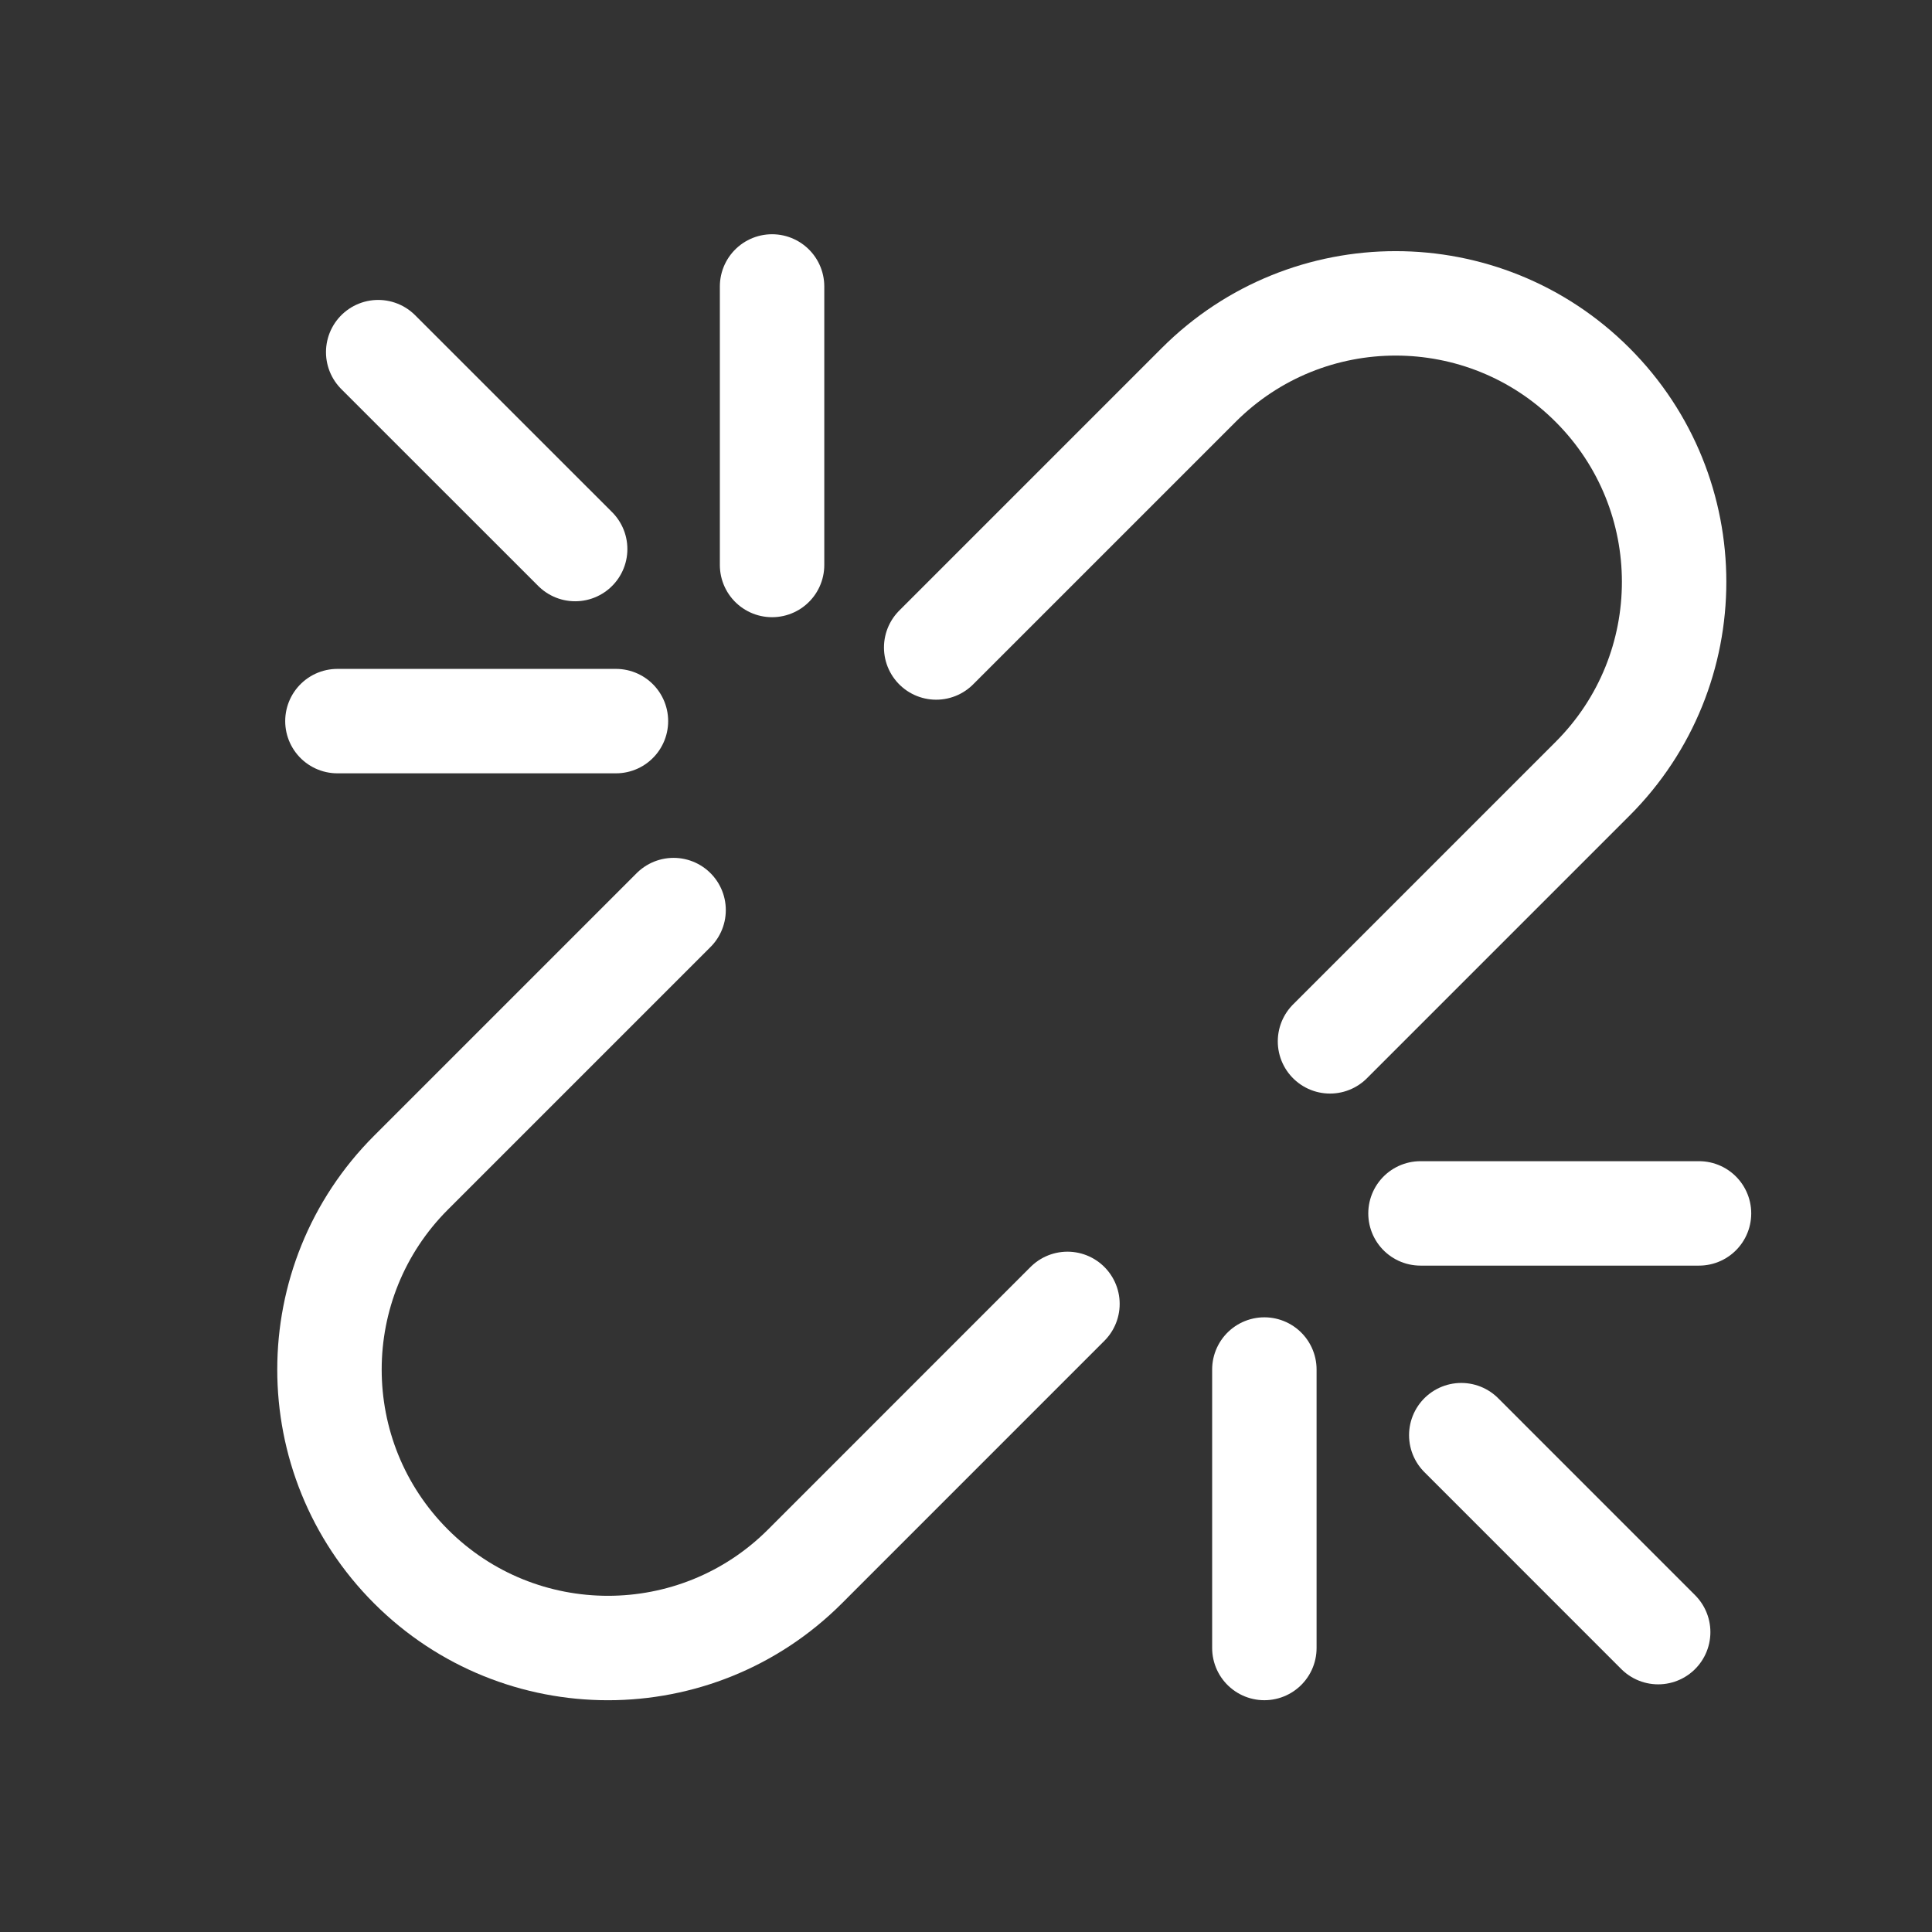
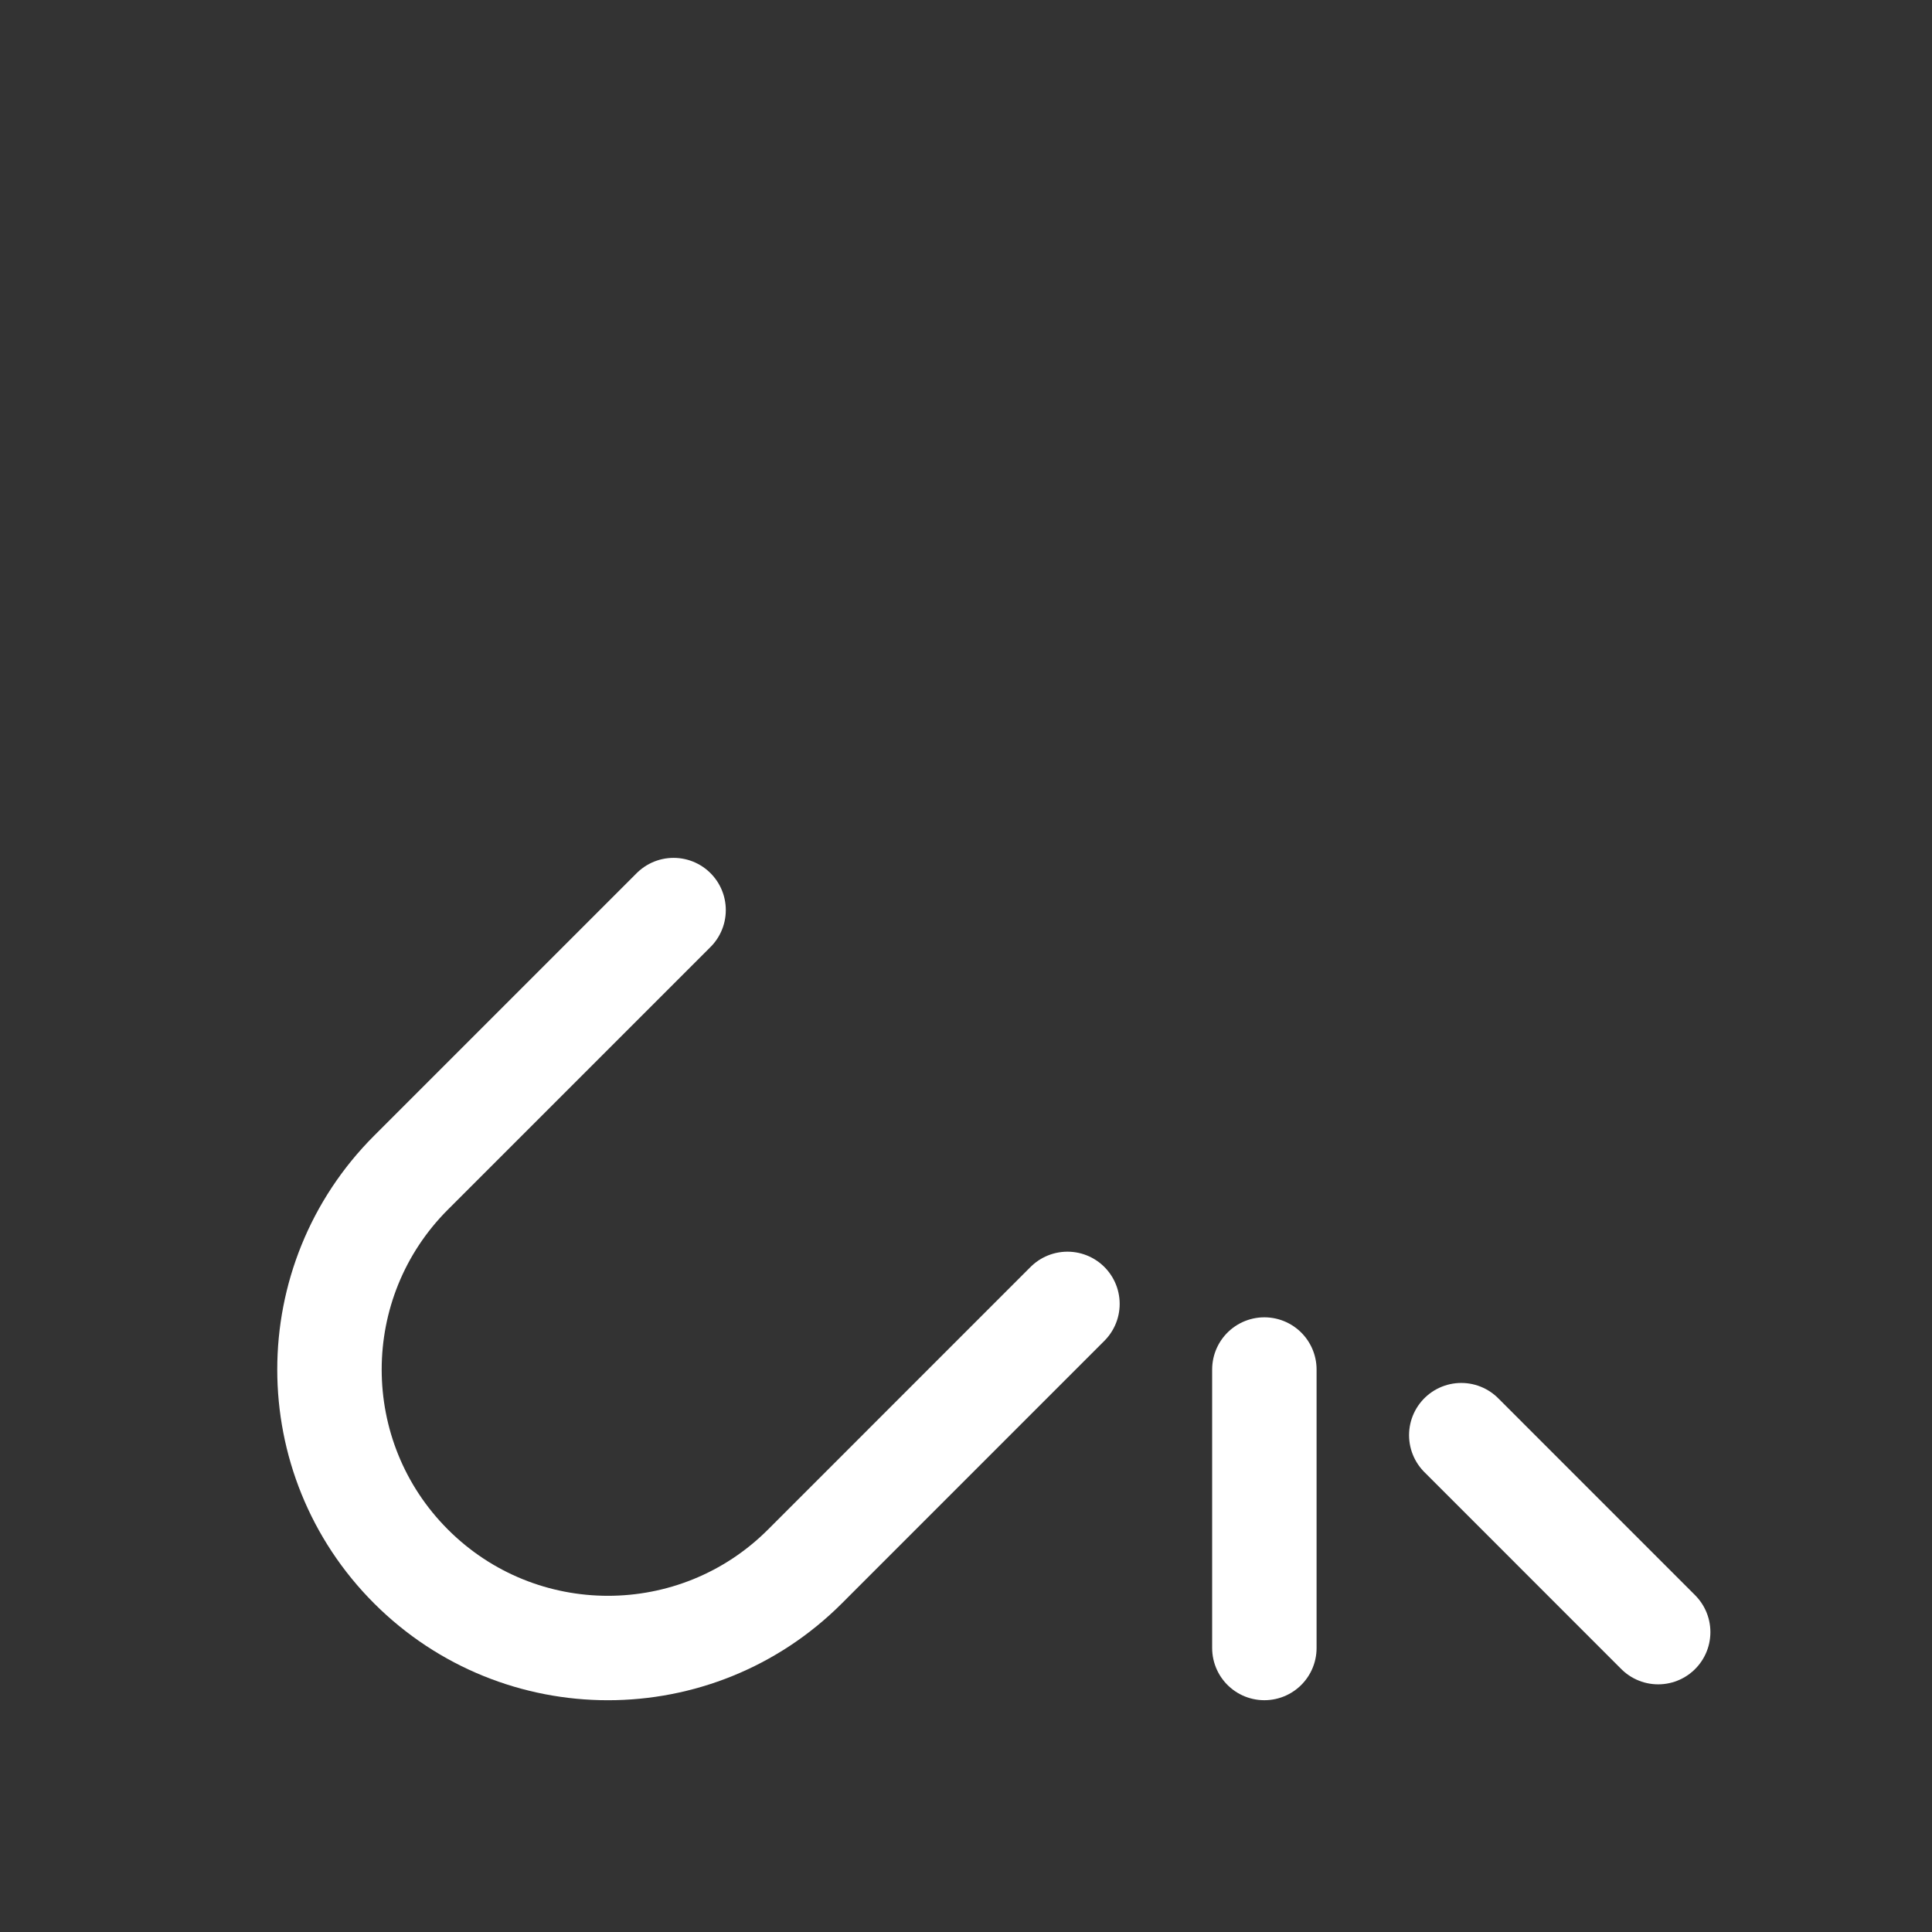
<svg xmlns="http://www.w3.org/2000/svg" width="37" height="37" viewBox="0 0 37 37" fill="none">
  <rect x="0" y="0" width="37" height="37" fill="#333333" stroke="none" />
  <path d="M27.985 27.485L31.756 31.257" stroke="white" stroke-width="2" stroke-linecap="round" />
-   <path d="M7.243 6.744L11.015 10.515" stroke="white" stroke-width="2" stroke-linecap="round" />
-   <path d="M14.786 5.486L14.786 10.82" stroke="white" stroke-width="2" stroke-linecap="round" />
-   <path d="M6.462 13.81L11.796 13.81" stroke="white" stroke-width="2" stroke-linecap="round" />
-   <path d="M32.538 23.238L27.204 23.238" stroke="white" stroke-width="2" stroke-linecap="round" />
  <path d="M24.214 31.561L24.214 26.228" stroke="white" stroke-width="2" stroke-linecap="round" />
-   <path d="M25.471 19.943L30.499 14.915C32.582 12.832 32.582 9.455 30.499 7.372V7.372C28.417 5.289 25.04 5.289 22.957 7.372L17.929 12.4" stroke="white" stroke-width="2" stroke-linecap="round" />
  <path d="M20.443 24.971L15.415 30C13.332 32.082 9.955 32.082 7.872 30V30C5.789 27.917 5.789 24.54 7.872 22.457L12.9 17.429" stroke="white" stroke-width="2" stroke-linecap="round" />
</svg>